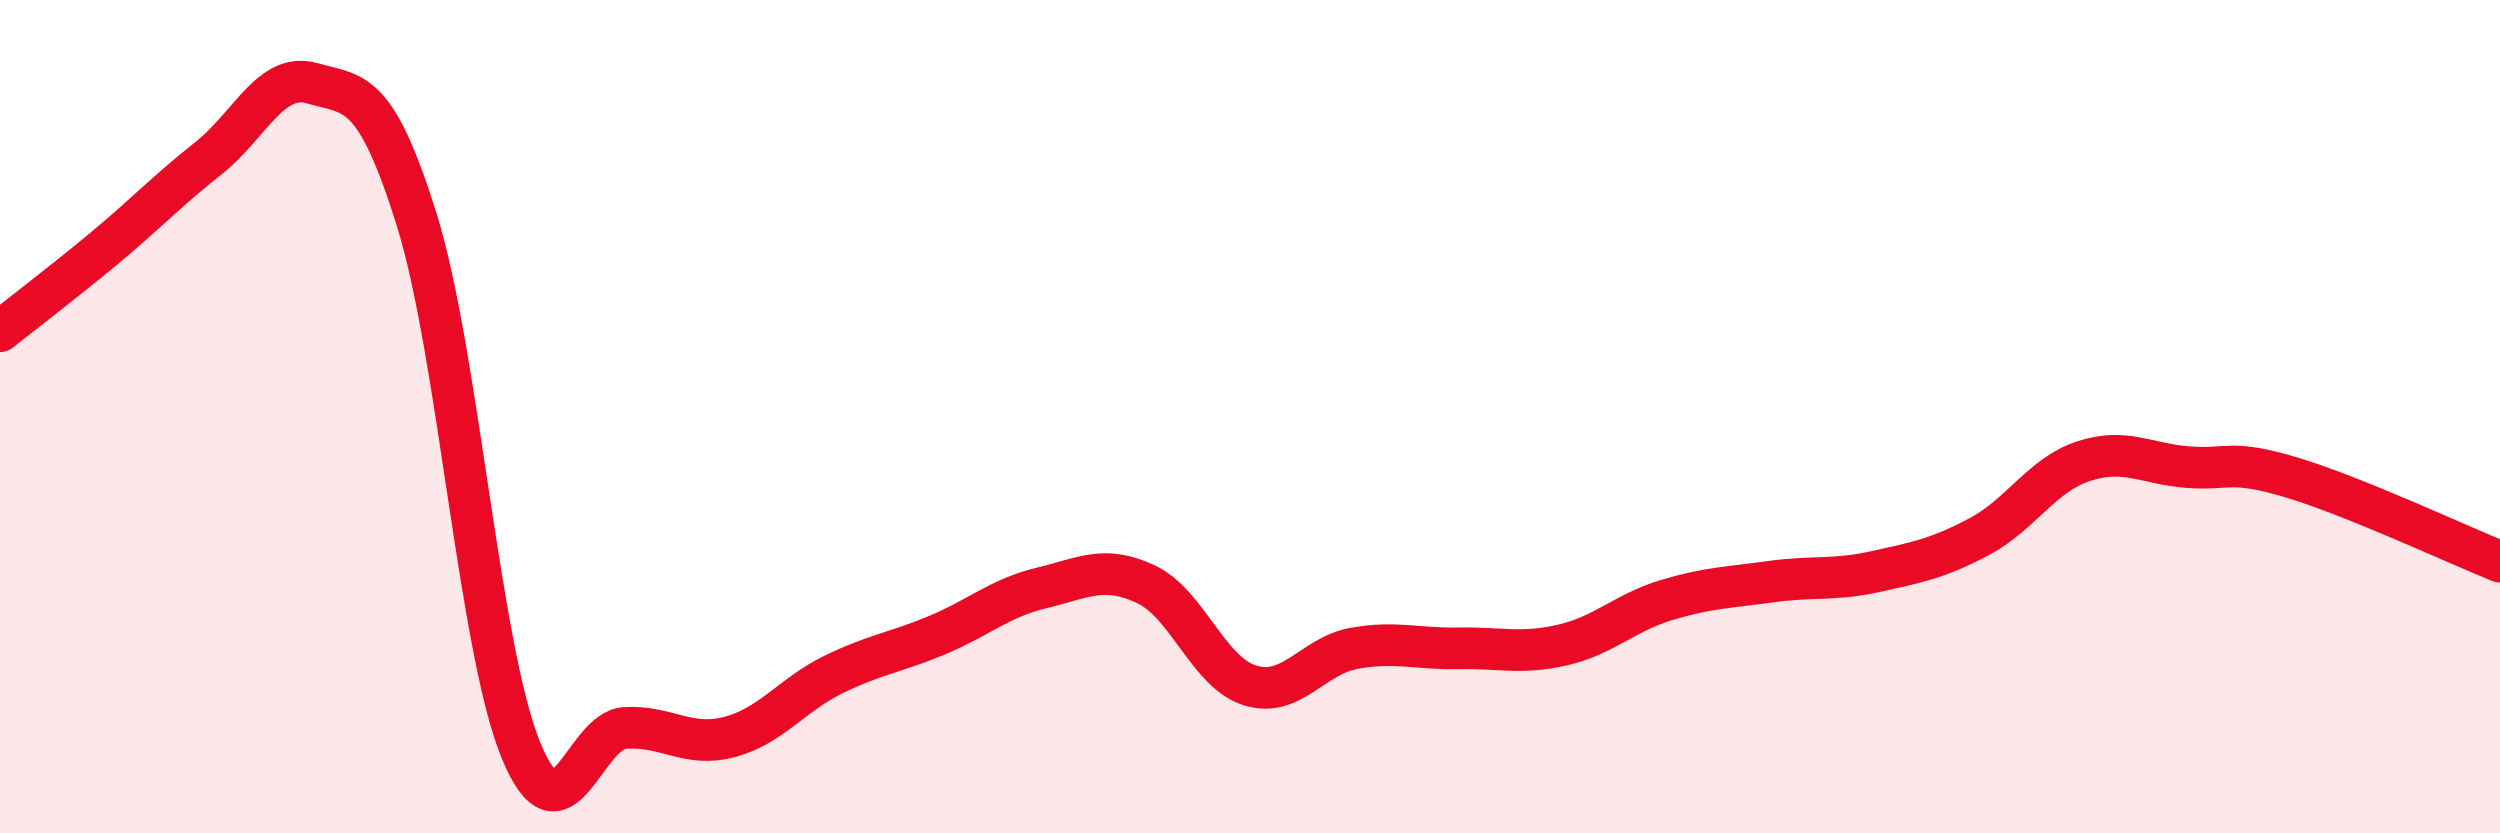
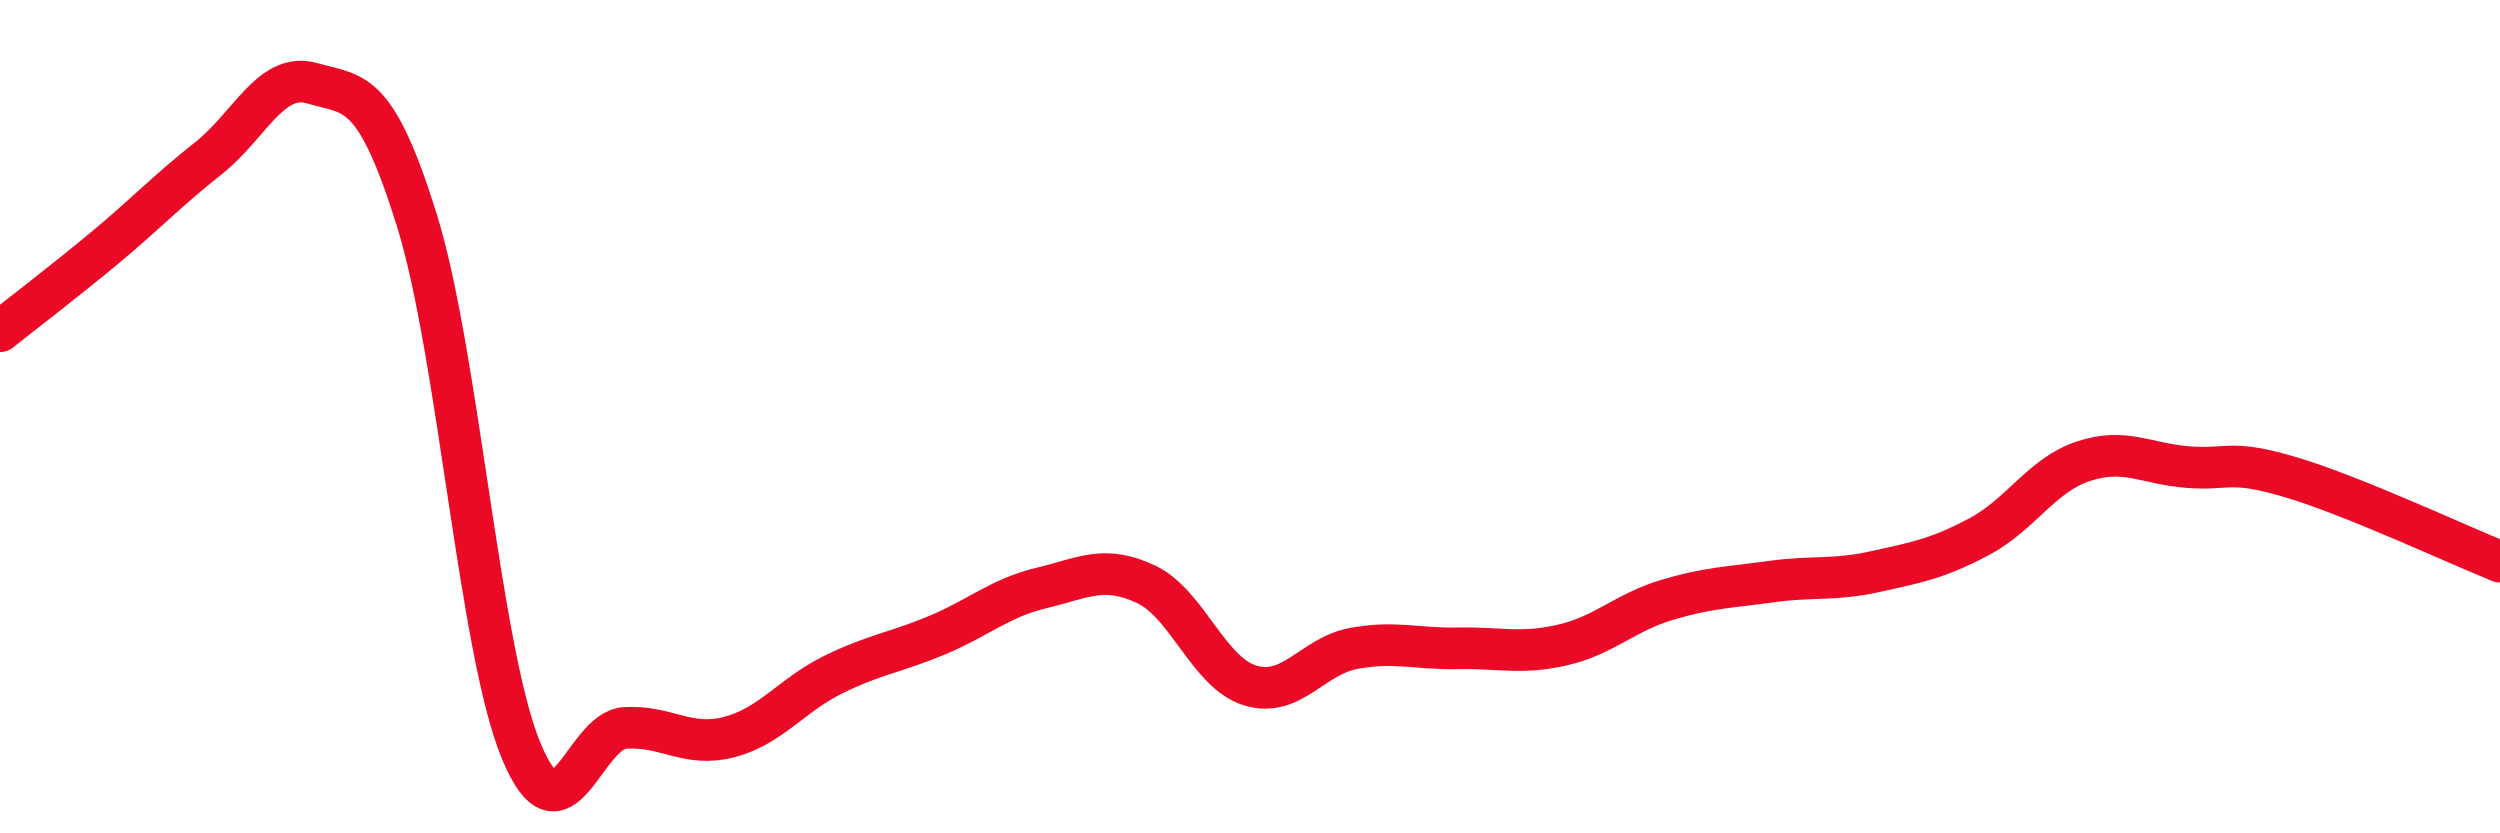
<svg xmlns="http://www.w3.org/2000/svg" width="60" height="20" viewBox="0 0 60 20">
-   <path d="M 0,7.95 C 0.5,7.55 1.5,6.79 2.5,5.96 C 3.5,5.13 4,4.59 5,3.8 C 6,3.01 6.5,1.71 7.5,2 C 8.5,2.29 9,2.07 10,5.27 C 11,8.47 11.5,15.56 12.5,18 C 13.5,20.44 14,17.53 15,17.47 C 16,17.41 16.5,17.95 17.5,17.69 C 18.5,17.43 19,16.68 20,16.19 C 21,15.7 21.5,15.66 22.5,15.24 C 23.5,14.82 24,14.35 25,14.11 C 26,13.87 26.5,13.55 27.5,14.02 C 28.5,14.49 29,16.14 30,16.45 C 31,16.76 31.5,15.74 32.5,15.56 C 33.5,15.38 34,15.58 35,15.56 C 36,15.54 36.5,15.71 37.5,15.48 C 38.5,15.25 39,14.7 40,14.4 C 41,14.1 41.5,14.1 42.5,13.96 C 43.5,13.82 44,13.94 45,13.72 C 46,13.5 46.5,13.41 47.5,12.88 C 48.5,12.35 49,11.4 50,11.07 C 51,10.74 51.5,11.13 52.5,11.21 C 53.5,11.29 53.5,11.01 55,11.46 C 56.5,11.91 59,13.08 60,13.48L60 20L0 20Z" fill="#EB0A25" opacity="0.1" stroke-linecap="round" stroke-linejoin="round" />
  <path d="M 0,7.95 C 0.5,7.55 1.5,6.79 2.5,5.96 C 3.5,5.13 4,4.59 5,3.8 C 6,3.01 6.5,1.71 7.5,2 C 8.5,2.29 9,2.07 10,5.27 C 11,8.47 11.5,15.56 12.5,18 C 13.5,20.44 14,17.53 15,17.47 C 16,17.41 16.5,17.95 17.5,17.69 C 18.5,17.43 19,16.68 20,16.19 C 21,15.7 21.5,15.66 22.5,15.24 C 23.5,14.82 24,14.35 25,14.11 C 26,13.87 26.5,13.55 27.5,14.02 C 28.5,14.49 29,16.14 30,16.45 C 31,16.76 31.5,15.74 32.5,15.56 C 33.5,15.38 34,15.58 35,15.56 C 36,15.54 36.5,15.71 37.5,15.48 C 38.5,15.25 39,14.7 40,14.4 C 41,14.1 41.5,14.1 42.5,13.96 C 43.5,13.82 44,13.94 45,13.72 C 46,13.5 46.5,13.41 47.5,12.88 C 48.5,12.35 49,11.4 50,11.07 C 51,10.74 51.5,11.13 52.5,11.21 C 53.5,11.29 53.5,11.01 55,11.46 C 56.5,11.91 59,13.08 60,13.48" stroke="#EB0A25" stroke-width="1" fill="none" stroke-linecap="round" stroke-linejoin="round" />
</svg>